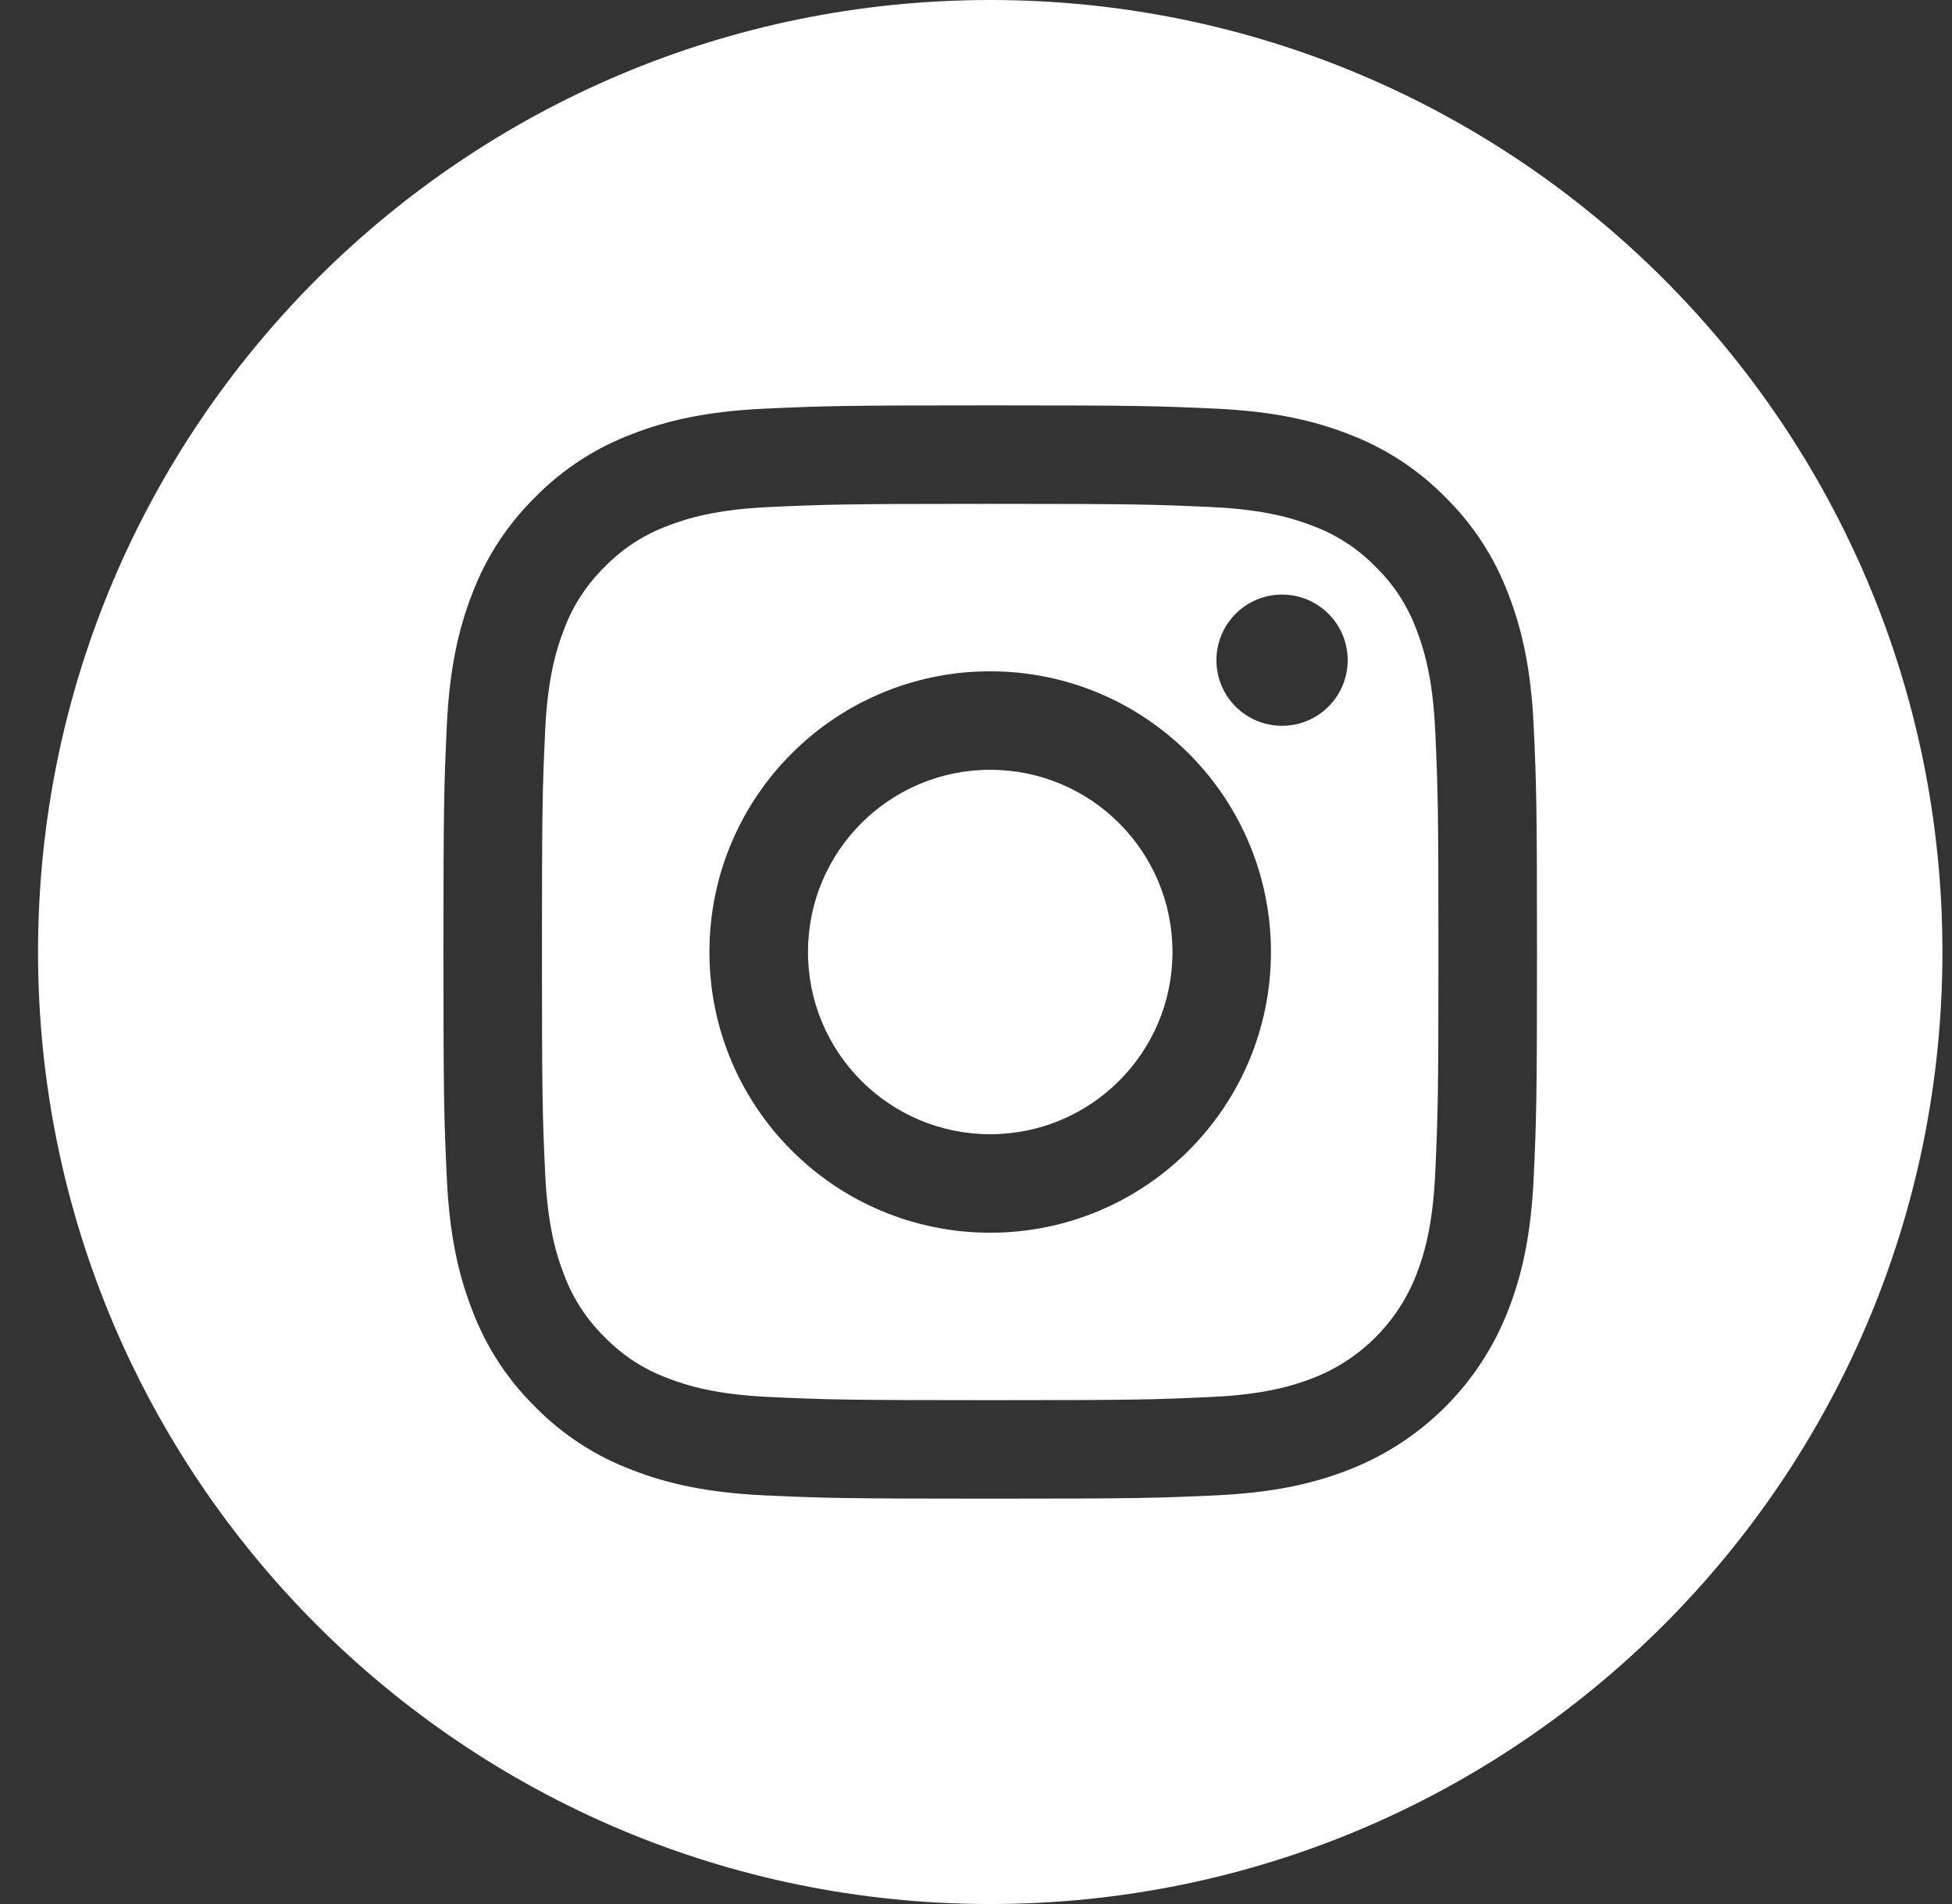
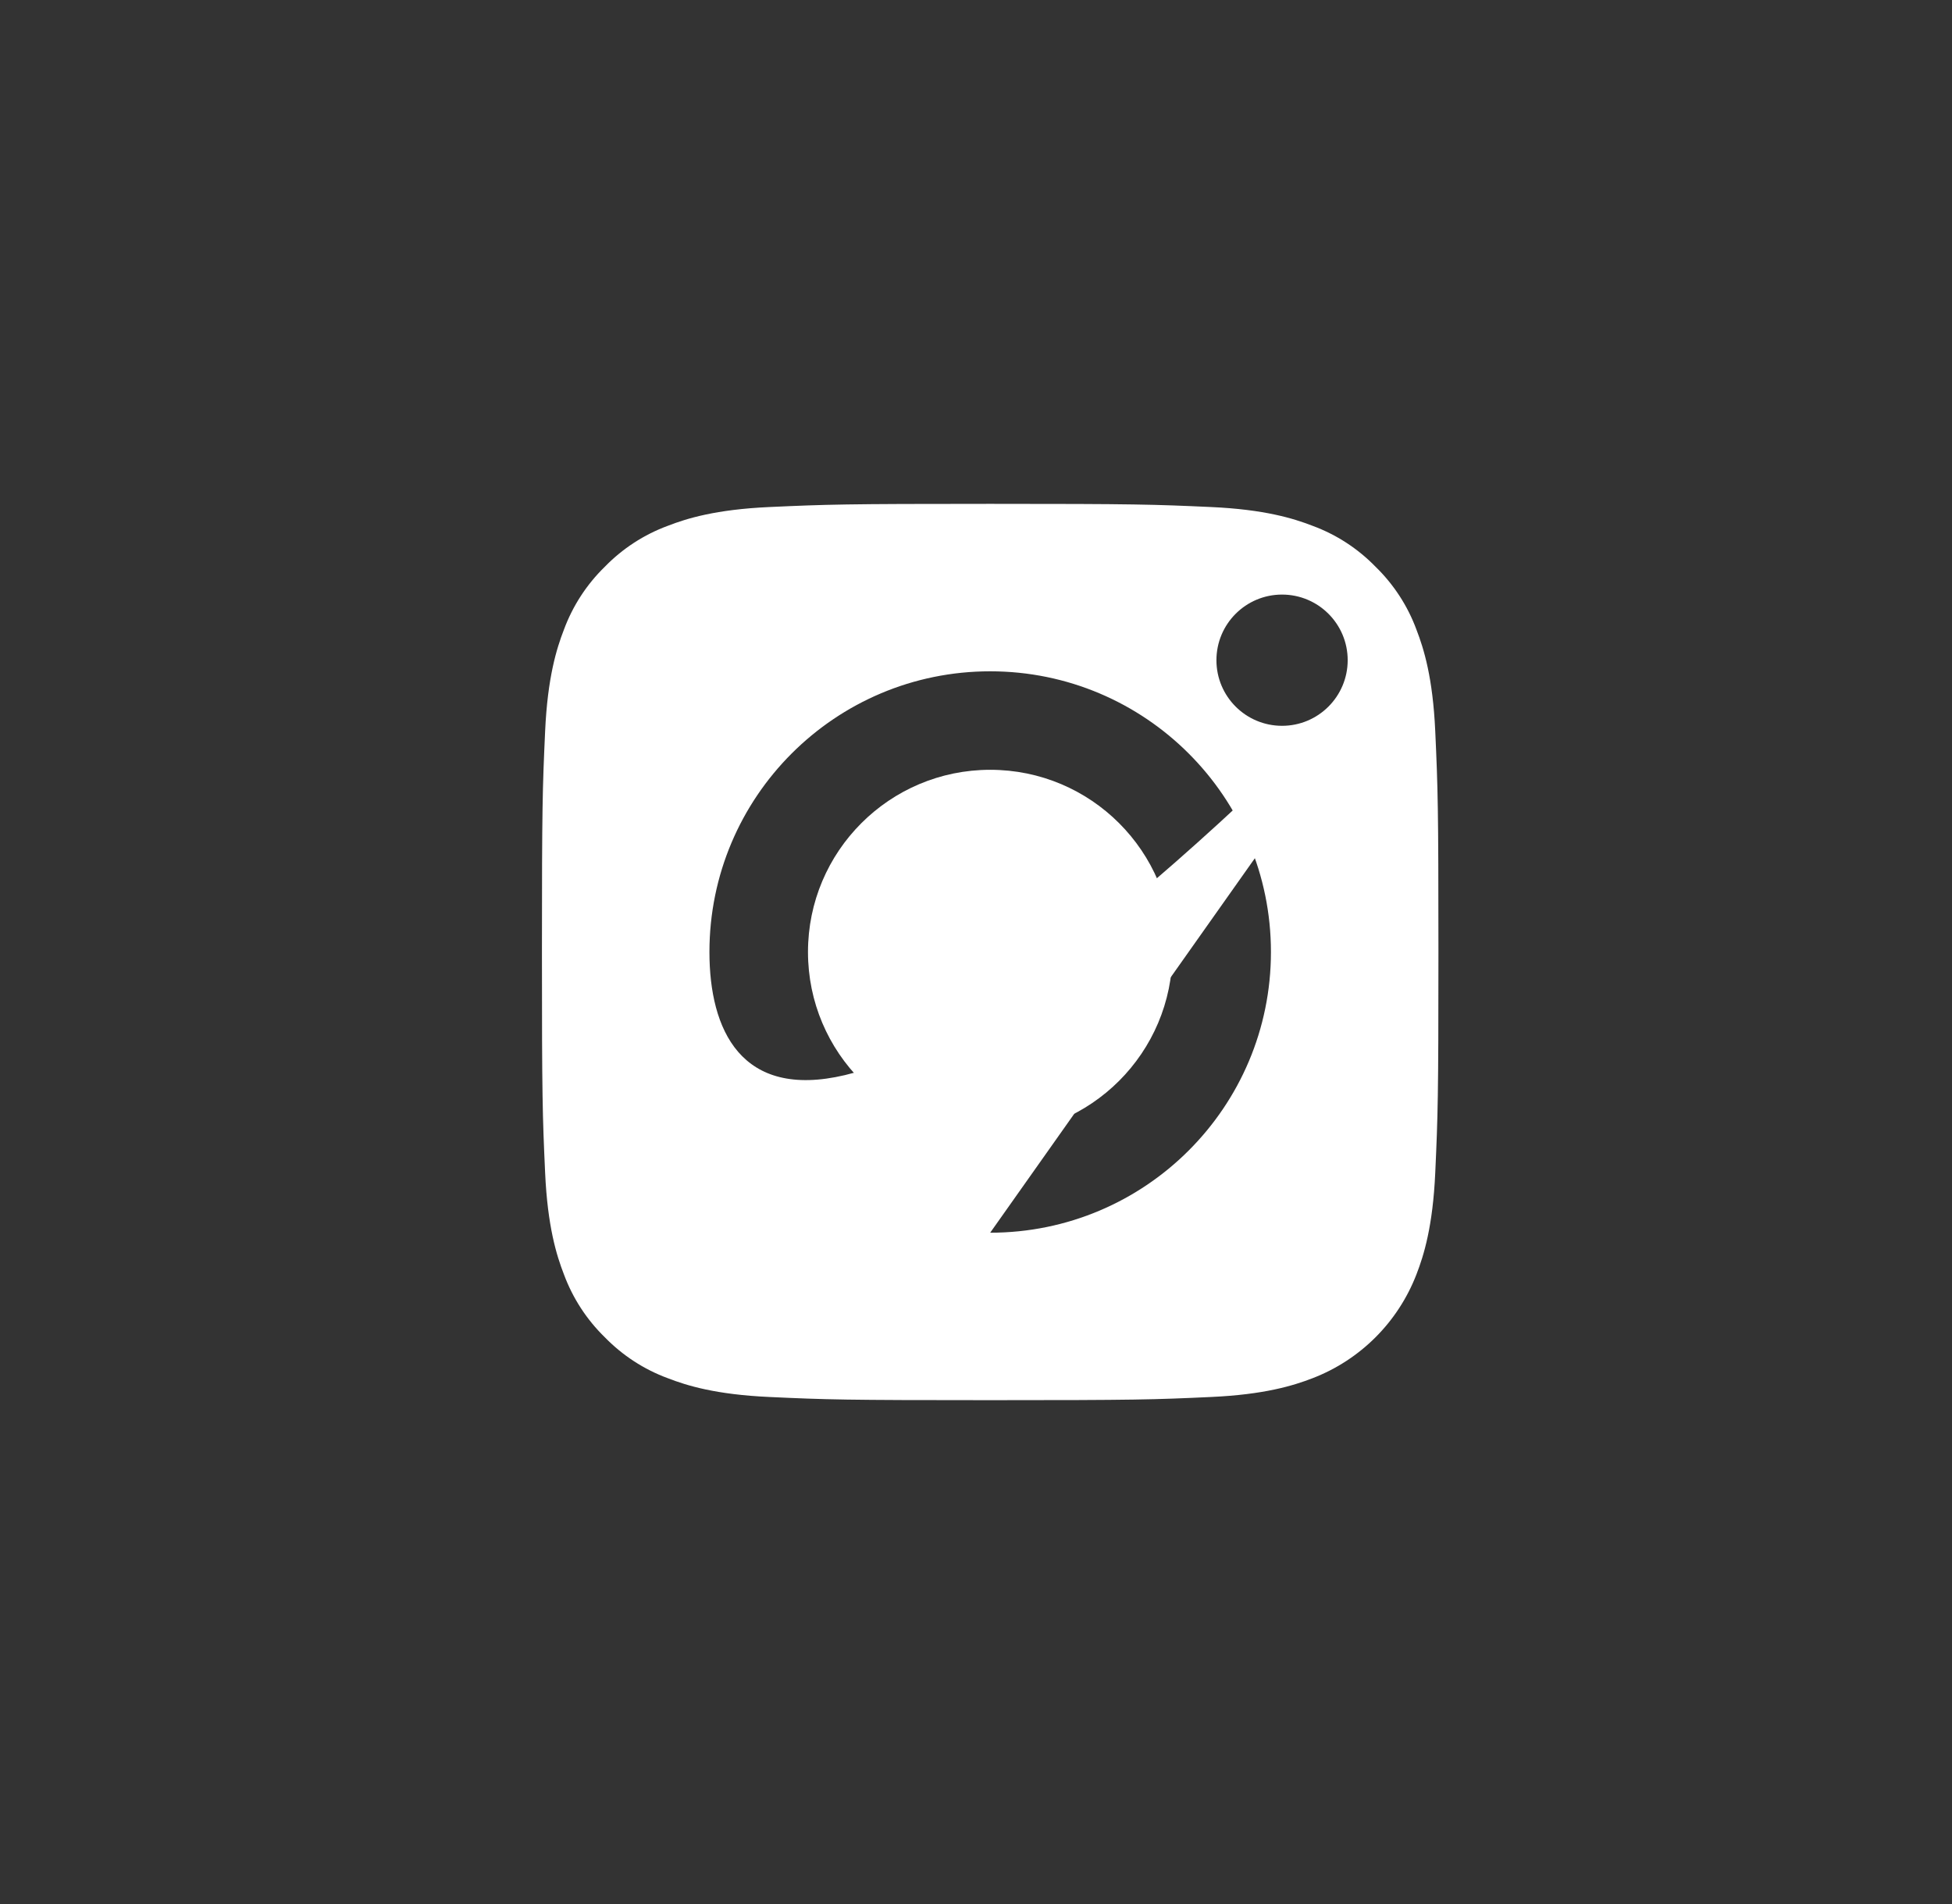
<svg xmlns="http://www.w3.org/2000/svg" width="41" height="40" viewBox="0 0 41 40" fill="none">
  <rect x="0" y="0" width="41" height="40" fill="#333333" stroke="none" />
  <g clip-path="url(#clip0_633_5880)">
    <path d="M24.627 20C24.627 22.114 22.913 23.828 20.799 23.828C18.685 23.828 16.971 22.114 16.971 20C16.971 17.886 18.685 16.172 20.799 16.172C22.913 16.172 24.627 17.886 24.627 20Z" fill="white" />
-     <path d="M29.751 13.227C29.567 12.728 29.273 12.277 28.892 11.906C28.521 11.525 28.07 11.231 27.571 11.047C27.166 10.89 26.559 10.703 25.439 10.652C24.228 10.597 23.864 10.585 20.798 10.585C17.731 10.585 17.368 10.597 16.157 10.652C15.038 10.703 14.429 10.89 14.025 11.047C13.526 11.231 13.075 11.525 12.704 11.906C12.323 12.277 12.03 12.728 11.845 13.227C11.688 13.632 11.501 14.24 11.45 15.359C11.395 16.57 11.383 16.933 11.383 20C11.383 23.067 11.395 23.43 11.45 24.641C11.501 25.761 11.688 26.369 11.845 26.773C12.03 27.272 12.323 27.723 12.704 28.094C13.075 28.475 13.526 28.769 14.025 28.953C14.429 29.11 15.038 29.297 16.157 29.348C17.368 29.404 17.731 29.415 20.798 29.415C23.865 29.415 24.228 29.404 25.439 29.348C26.558 29.297 27.166 29.11 27.571 28.953C28.573 28.567 29.364 27.775 29.751 26.773C29.908 26.369 30.095 25.761 30.146 24.641C30.201 23.43 30.213 23.067 30.213 20C30.213 16.933 30.201 16.57 30.146 15.359C30.095 14.24 29.908 13.632 29.751 13.227ZM20.798 25.897C17.541 25.897 14.901 23.257 14.901 20C14.901 16.743 17.541 14.103 20.798 14.103C24.055 14.103 26.695 16.743 26.695 20C26.695 23.257 24.055 25.897 20.798 25.897ZM26.928 15.248C26.167 15.248 25.55 14.631 25.55 13.87C25.55 13.108 26.167 12.491 26.928 12.491C27.69 12.491 28.307 13.108 28.307 13.87C28.306 14.631 27.69 15.248 26.928 15.248Z" fill="white" />
-     <path d="M20.799 0C9.755 0 0.799 8.956 0.799 20C0.799 31.044 9.755 40 20.799 40C31.843 40 40.799 31.044 40.799 20C40.799 8.956 31.843 0 20.799 0ZM32.214 24.735C32.158 25.957 31.964 26.792 31.68 27.523C31.084 29.065 29.864 30.285 28.321 30.881C27.591 31.165 26.756 31.359 25.534 31.415C24.309 31.471 23.918 31.484 20.799 31.484C17.68 31.484 17.289 31.471 16.064 31.415C14.842 31.359 14.007 31.165 13.277 30.881C12.51 30.593 11.816 30.141 11.242 29.557C10.658 28.983 10.206 28.289 9.918 27.523C9.634 26.792 9.44 25.957 9.384 24.735C9.328 23.51 9.314 23.119 9.314 20C9.314 16.881 9.328 16.49 9.384 15.265C9.439 14.043 9.633 13.208 9.917 12.477C10.206 11.711 10.658 11.017 11.242 10.443C11.816 9.859 12.51 9.407 13.276 9.119C14.007 8.835 14.841 8.641 16.064 8.585C17.289 8.529 17.68 8.516 20.799 8.516C23.918 8.516 24.309 8.529 25.534 8.585C26.756 8.641 27.591 8.835 28.321 9.118C29.088 9.407 29.782 9.859 30.356 10.443C30.94 11.017 31.392 11.711 31.68 12.477C31.964 13.208 32.158 14.043 32.214 15.265C32.27 16.49 32.283 16.881 32.283 20C32.283 23.119 32.27 23.51 32.214 24.735Z" fill="white" />
+     <path d="M29.751 13.227C29.567 12.728 29.273 12.277 28.892 11.906C28.521 11.525 28.07 11.231 27.571 11.047C27.166 10.89 26.559 10.703 25.439 10.652C24.228 10.597 23.864 10.585 20.798 10.585C17.731 10.585 17.368 10.597 16.157 10.652C15.038 10.703 14.429 10.89 14.025 11.047C13.526 11.231 13.075 11.525 12.704 11.906C12.323 12.277 12.03 12.728 11.845 13.227C11.688 13.632 11.501 14.24 11.45 15.359C11.395 16.57 11.383 16.933 11.383 20C11.383 23.067 11.395 23.43 11.45 24.641C11.501 25.761 11.688 26.369 11.845 26.773C12.03 27.272 12.323 27.723 12.704 28.094C13.075 28.475 13.526 28.769 14.025 28.953C14.429 29.11 15.038 29.297 16.157 29.348C17.368 29.404 17.731 29.415 20.798 29.415C23.865 29.415 24.228 29.404 25.439 29.348C26.558 29.297 27.166 29.11 27.571 28.953C28.573 28.567 29.364 27.775 29.751 26.773C29.908 26.369 30.095 25.761 30.146 24.641C30.201 23.43 30.213 23.067 30.213 20C30.213 16.933 30.201 16.57 30.146 15.359C30.095 14.24 29.908 13.632 29.751 13.227ZC17.541 25.897 14.901 23.257 14.901 20C14.901 16.743 17.541 14.103 20.798 14.103C24.055 14.103 26.695 16.743 26.695 20C26.695 23.257 24.055 25.897 20.798 25.897ZM26.928 15.248C26.167 15.248 25.55 14.631 25.55 13.87C25.55 13.108 26.167 12.491 26.928 12.491C27.69 12.491 28.307 13.108 28.307 13.87C28.306 14.631 27.69 15.248 26.928 15.248Z" fill="white" />
  </g>
  <defs>
    <clipPath id="clip0_633_5880">
      <rect width="40" height="40" fill="white" transform="translate(0.799)" />
    </clipPath>
  </defs>
</svg>